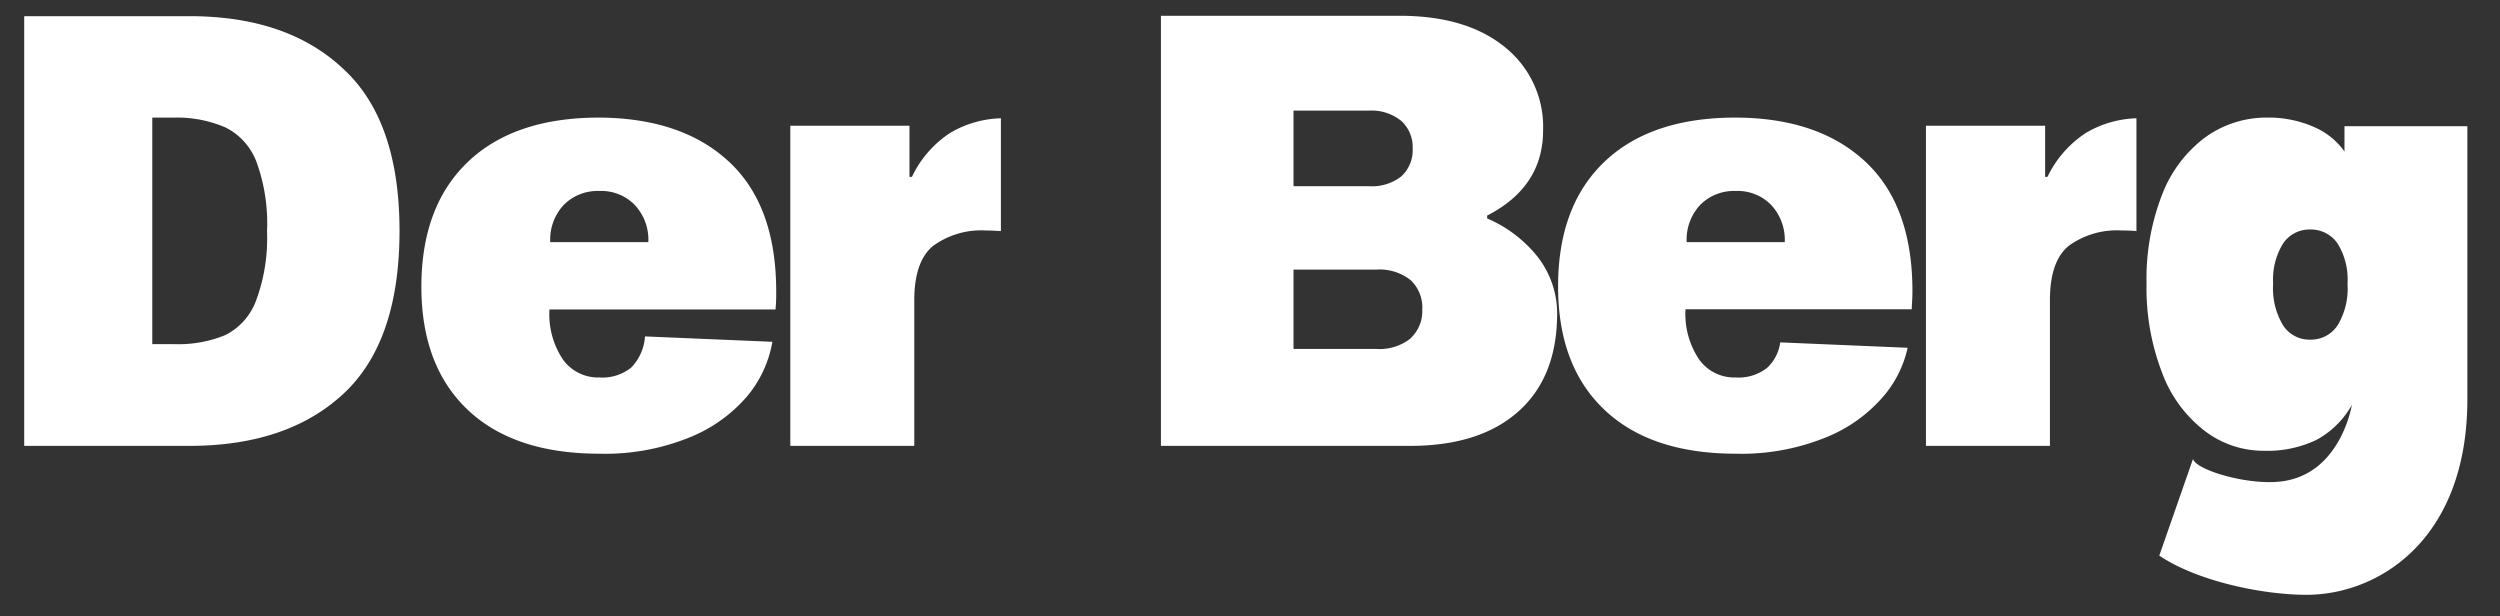
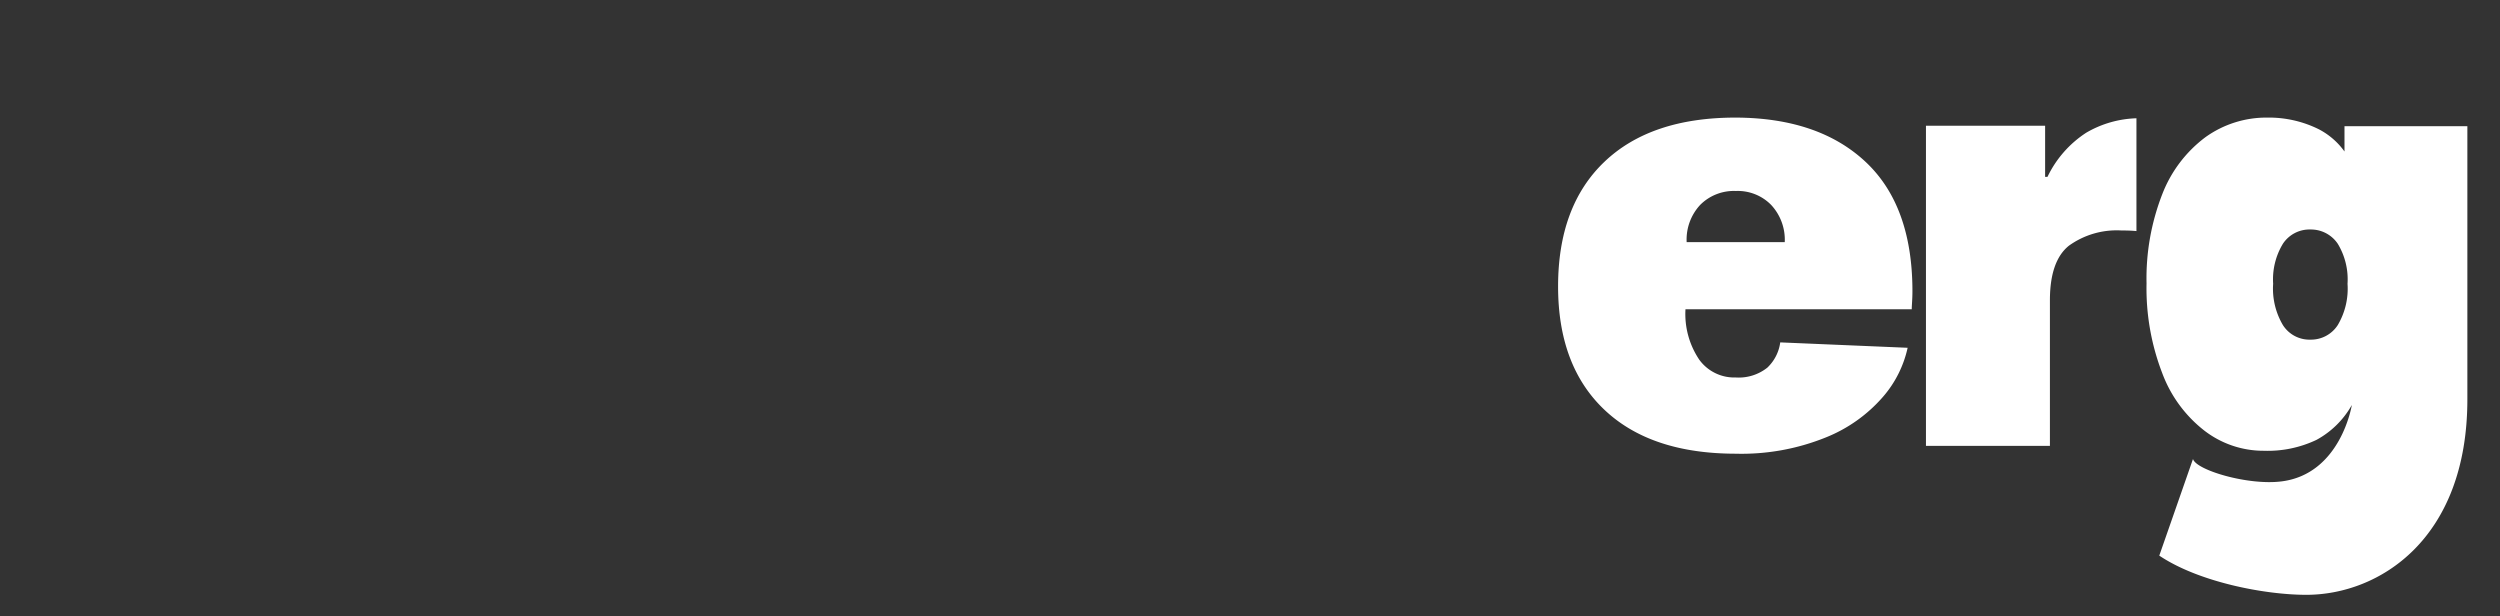
<svg xmlns="http://www.w3.org/2000/svg" id="Ebene_1" data-name="Ebene 1" viewBox="0 0 255.12 62.87">
  <rect x="0" y="0" width="255.12" height="62.87" fill="#333333" stroke="none" />
  <defs>
    <style>.cls-1{fill:#fff;}</style>
  </defs>
-   <path class="cls-1" d="M35,7Q29.3,1.65,19.32,1.65H2.47V45.5H19.32q10,0,15.72-5.31t5.73-16.61Q40.77,12.27,35,7ZM26.1,30.76A6.42,6.42,0,0,1,23,34.19a12.54,12.54,0,0,1-5.2.93H15.54V12h2.22A12.54,12.54,0,0,1,23,13a6.49,6.49,0,0,1,3.14,3.43,18.3,18.3,0,0,1,1.11,7.19A18.27,18.27,0,0,1,26.1,30.76Z" />
-   <path class="cls-1" d="M61.15,12q-8.65,0-13.39,4.51T43,29.23q0,8.1,4.72,12.58T61.15,46.3a22.94,22.94,0,0,0,9.21-1.66,15.18,15.18,0,0,0,5.84-4.15,11.77,11.77,0,0,0,2.62-5.61l-13-.55a5,5,0,0,1-1.42,3.19,4.69,4.69,0,0,1-3.23,1,4.42,4.42,0,0,1-3.71-1.81,8.33,8.33,0,0,1-1.39-5.13H79.14a16.78,16.78,0,0,0,.07-1.84q0-8.73-4.79-13.21T61.15,12Zm-5,12.71a5.2,5.2,0,0,1,1.38-3.8,4.85,4.85,0,0,1,3.65-1.42,4.76,4.76,0,0,1,3.59,1.42,5.17,5.17,0,0,1,1.39,3.8Z" />
-   <path class="cls-1" d="M151.76,22.29V22q5.72-2.94,5.71-8.72a10.4,10.4,0,0,0-3.9-8.47q-3.9-3.19-10.72-3.2H118.47V45.5H143.9q7.07,0,11-3.47t4-9.79a9.43,9.43,0,0,0-2-6.05A13.24,13.24,0,0,0,151.76,22.29ZM132,11.29h7.67A4.81,4.81,0,0,1,143,12.34a3.61,3.61,0,0,1,1.16,2.82A3.63,3.63,0,0,1,143,18a4.86,4.86,0,0,1-3.32,1H132Zm11.94,23.25a5.07,5.07,0,0,1-3.47,1.07H132v-8.1h8.47a5.07,5.07,0,0,1,3.47,1.07,3.8,3.8,0,0,1,1.2,3A3.8,3.8,0,0,1,143.93,34.54Z" />
  <path class="cls-1" d="M177.12,12q-8.66,0-13.39,4.51T159,29.23q0,8.1,4.72,12.58t13.39,4.49a22.94,22.94,0,0,0,9.21-1.66,15.18,15.18,0,0,0,5.84-4.15,11.31,11.31,0,0,0,2.51-5l-13-.55a4.34,4.34,0,0,1-1.32,2.58,4.69,4.69,0,0,1-3.23,1,4.41,4.41,0,0,1-3.71-1.81A8.33,8.33,0,0,1,172,31.56h23.09c0-.41.07-1,.07-1.84q0-8.73-4.79-13.21T177.12,12Zm-5,12.71a5.2,5.2,0,0,1,1.38-3.8,4.85,4.85,0,0,1,3.65-1.42,4.76,4.76,0,0,1,3.59,1.42,5.21,5.21,0,0,1,1.39,3.8Z" />
  <path class="cls-1" d="M242.78,12.88h-3.53v2.58a7.43,7.43,0,0,0-2.64-2.28A11.44,11.44,0,0,0,231.4,12a10.67,10.67,0,0,0-6.34,2,13.19,13.19,0,0,0-4.41,5.83,23.65,23.65,0,0,0-1.6,9.08,24.05,24.05,0,0,0,1.58,9.11,13.31,13.31,0,0,0,4.29,5.9A9.87,9.87,0,0,0,231,46a11.62,11.62,0,0,0,5.39-1.11A9.15,9.15,0,0,0,240,41.33s-1.12,7.06-7.21,7.8c-3.39.42-8.67-1.15-9-2.29l-3.44,9.86c4,2.69,10.73,4,15,4,7.43,0,16.44-5.66,16.44-19.95V12.88Zm-4.22,20.3a3.25,3.25,0,0,1-2.79,1.48,3.21,3.21,0,0,1-2.8-1.48,7.29,7.29,0,0,1-1-4.22,7,7,0,0,1,1-4.09,3.25,3.25,0,0,1,2.8-1.45,3.3,3.3,0,0,1,2.79,1.45,7,7,0,0,1,1,4.09A7.28,7.28,0,0,1,238.56,33.18Z" />
-   <path class="cls-1" d="M93.06,18.05h-.25V12.83H80.65V45.5H93.3V30.64c0-2.66.65-4.52,1.94-5.56a8.34,8.34,0,0,1,5.37-1.56q.54,0,1.53.06V12.07A10.75,10.75,0,0,0,97,13.54,10.94,10.94,0,0,0,93.06,18.05Z" />
  <path class="cls-1" d="M208.94,18.05h-.24V12.83H196.54V45.5h12.65V30.64c0-2.66.64-4.52,1.93-5.56a8.35,8.35,0,0,1,5.38-1.56c.36,0,.87,0,1.52.06V12.07a10.78,10.78,0,0,0-5.12,1.47A11.08,11.08,0,0,0,208.94,18.05Z" />
</svg>